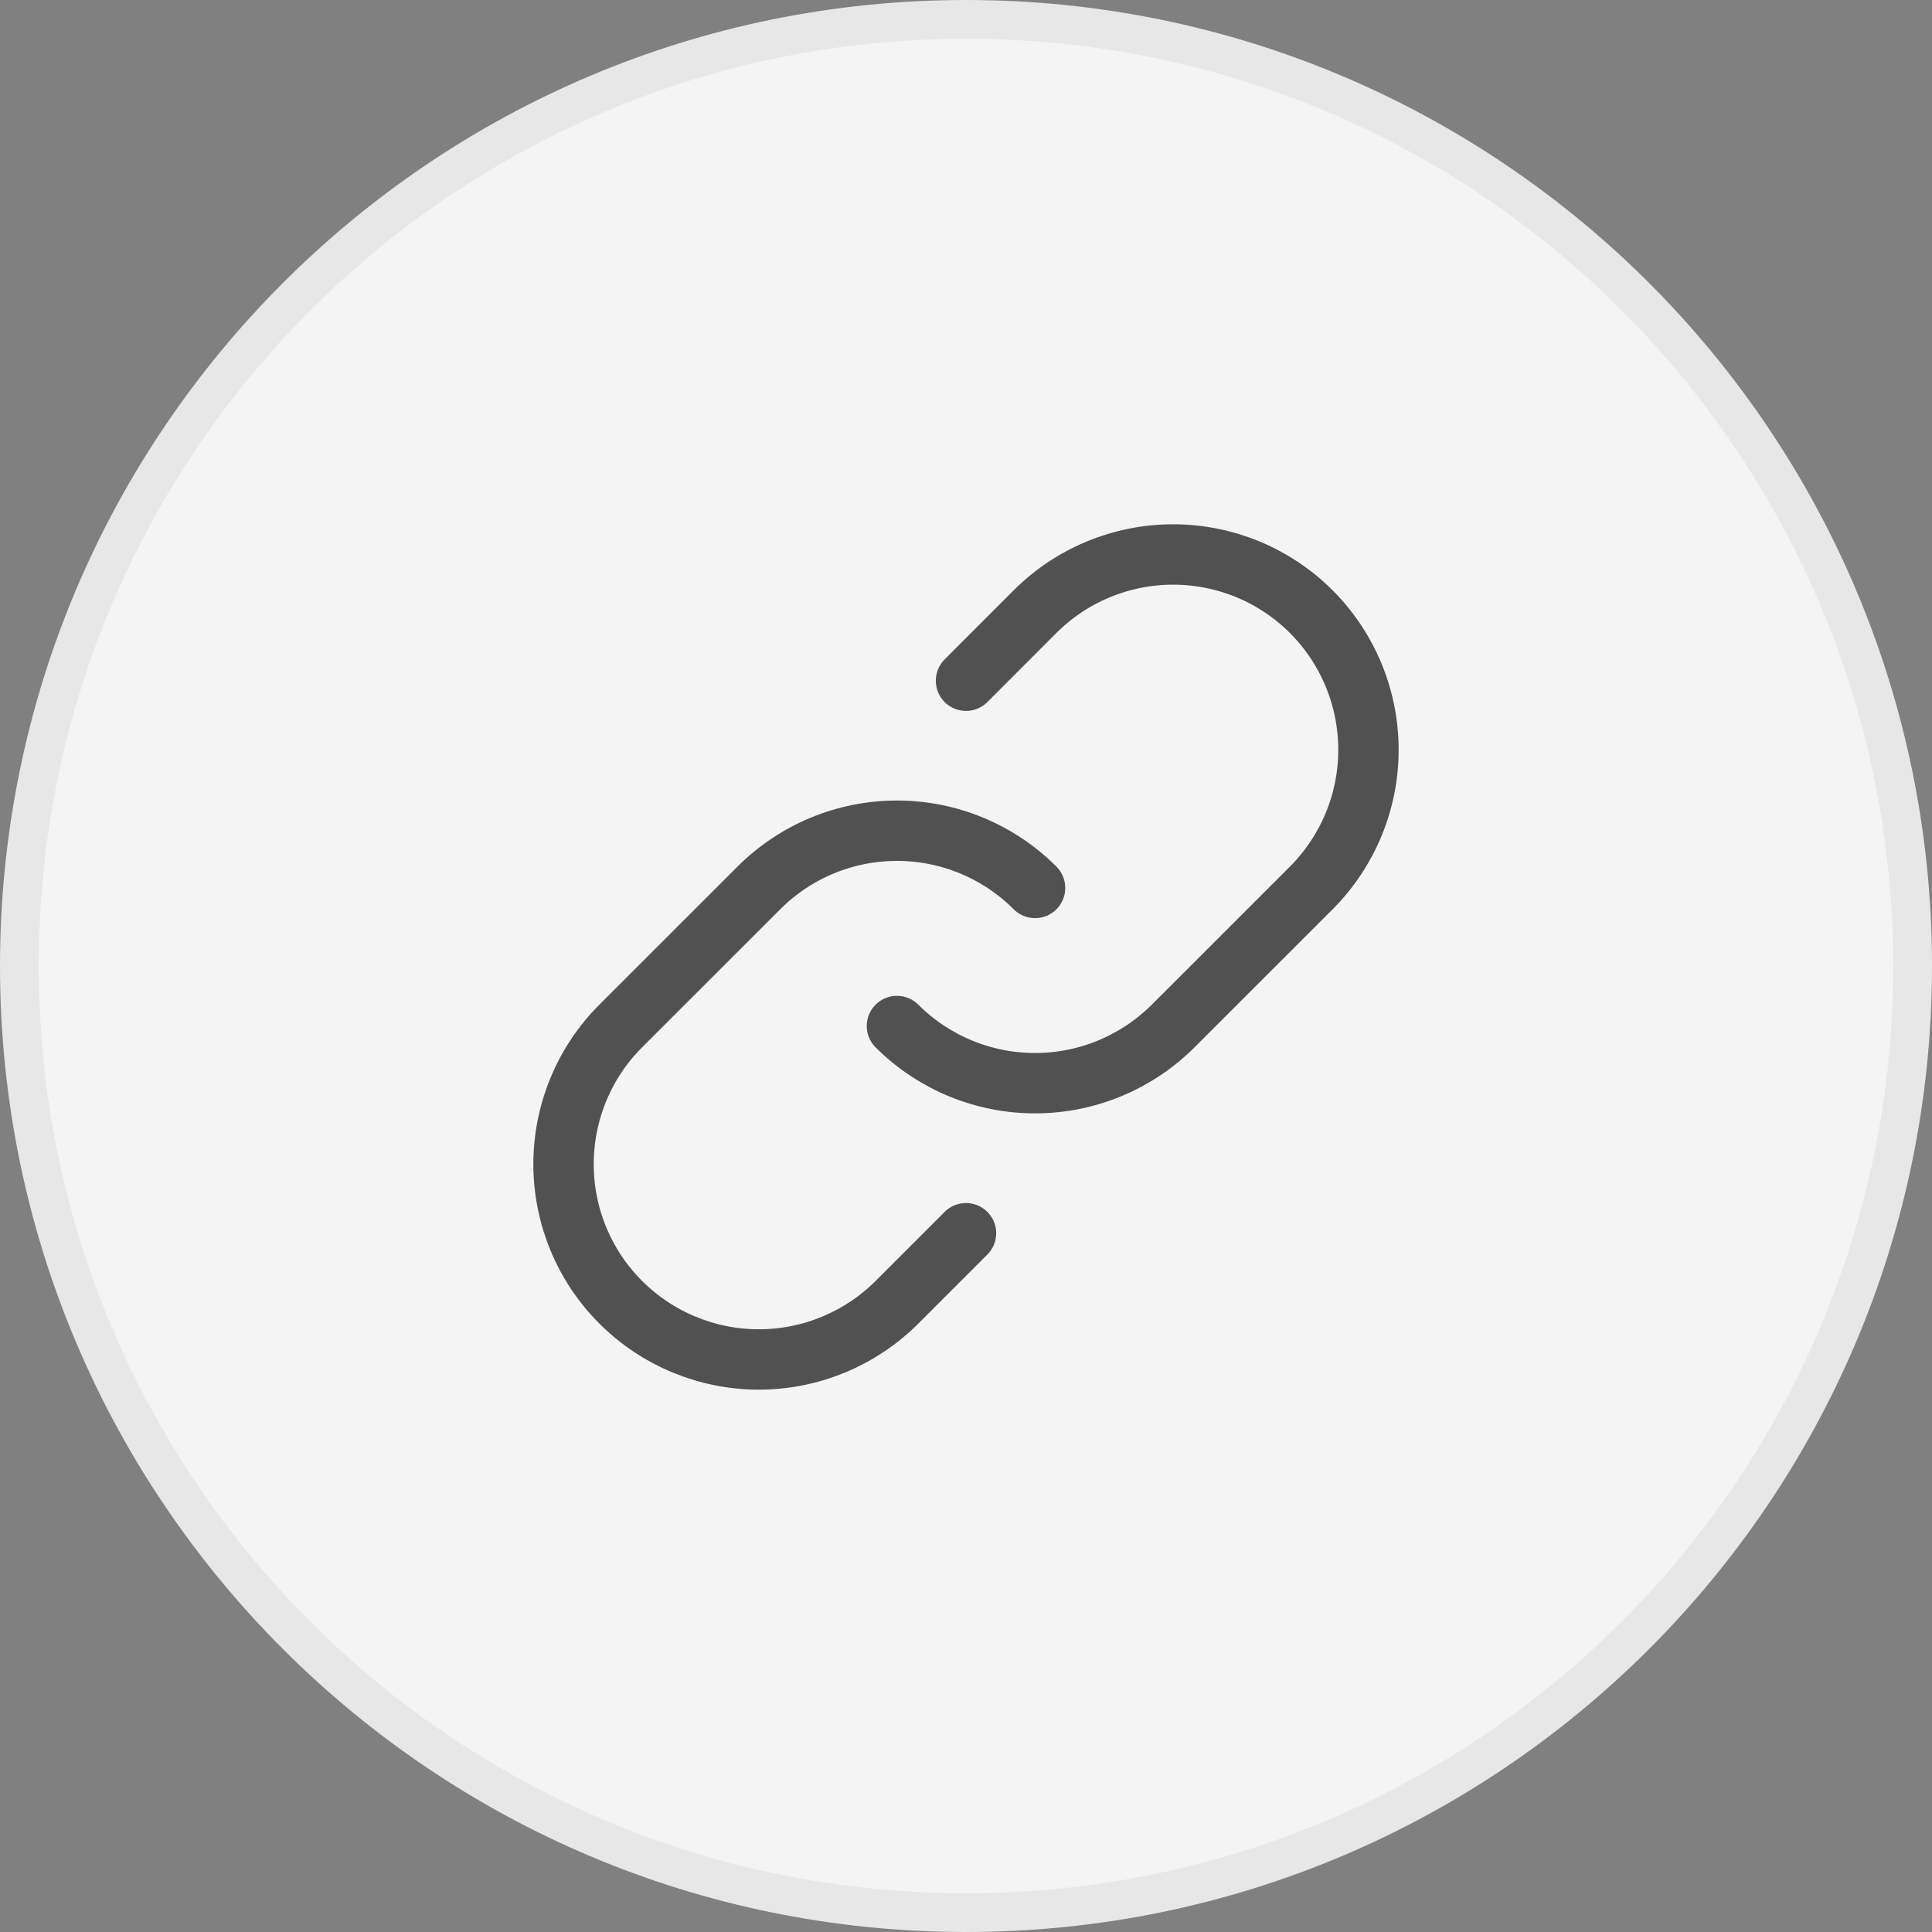
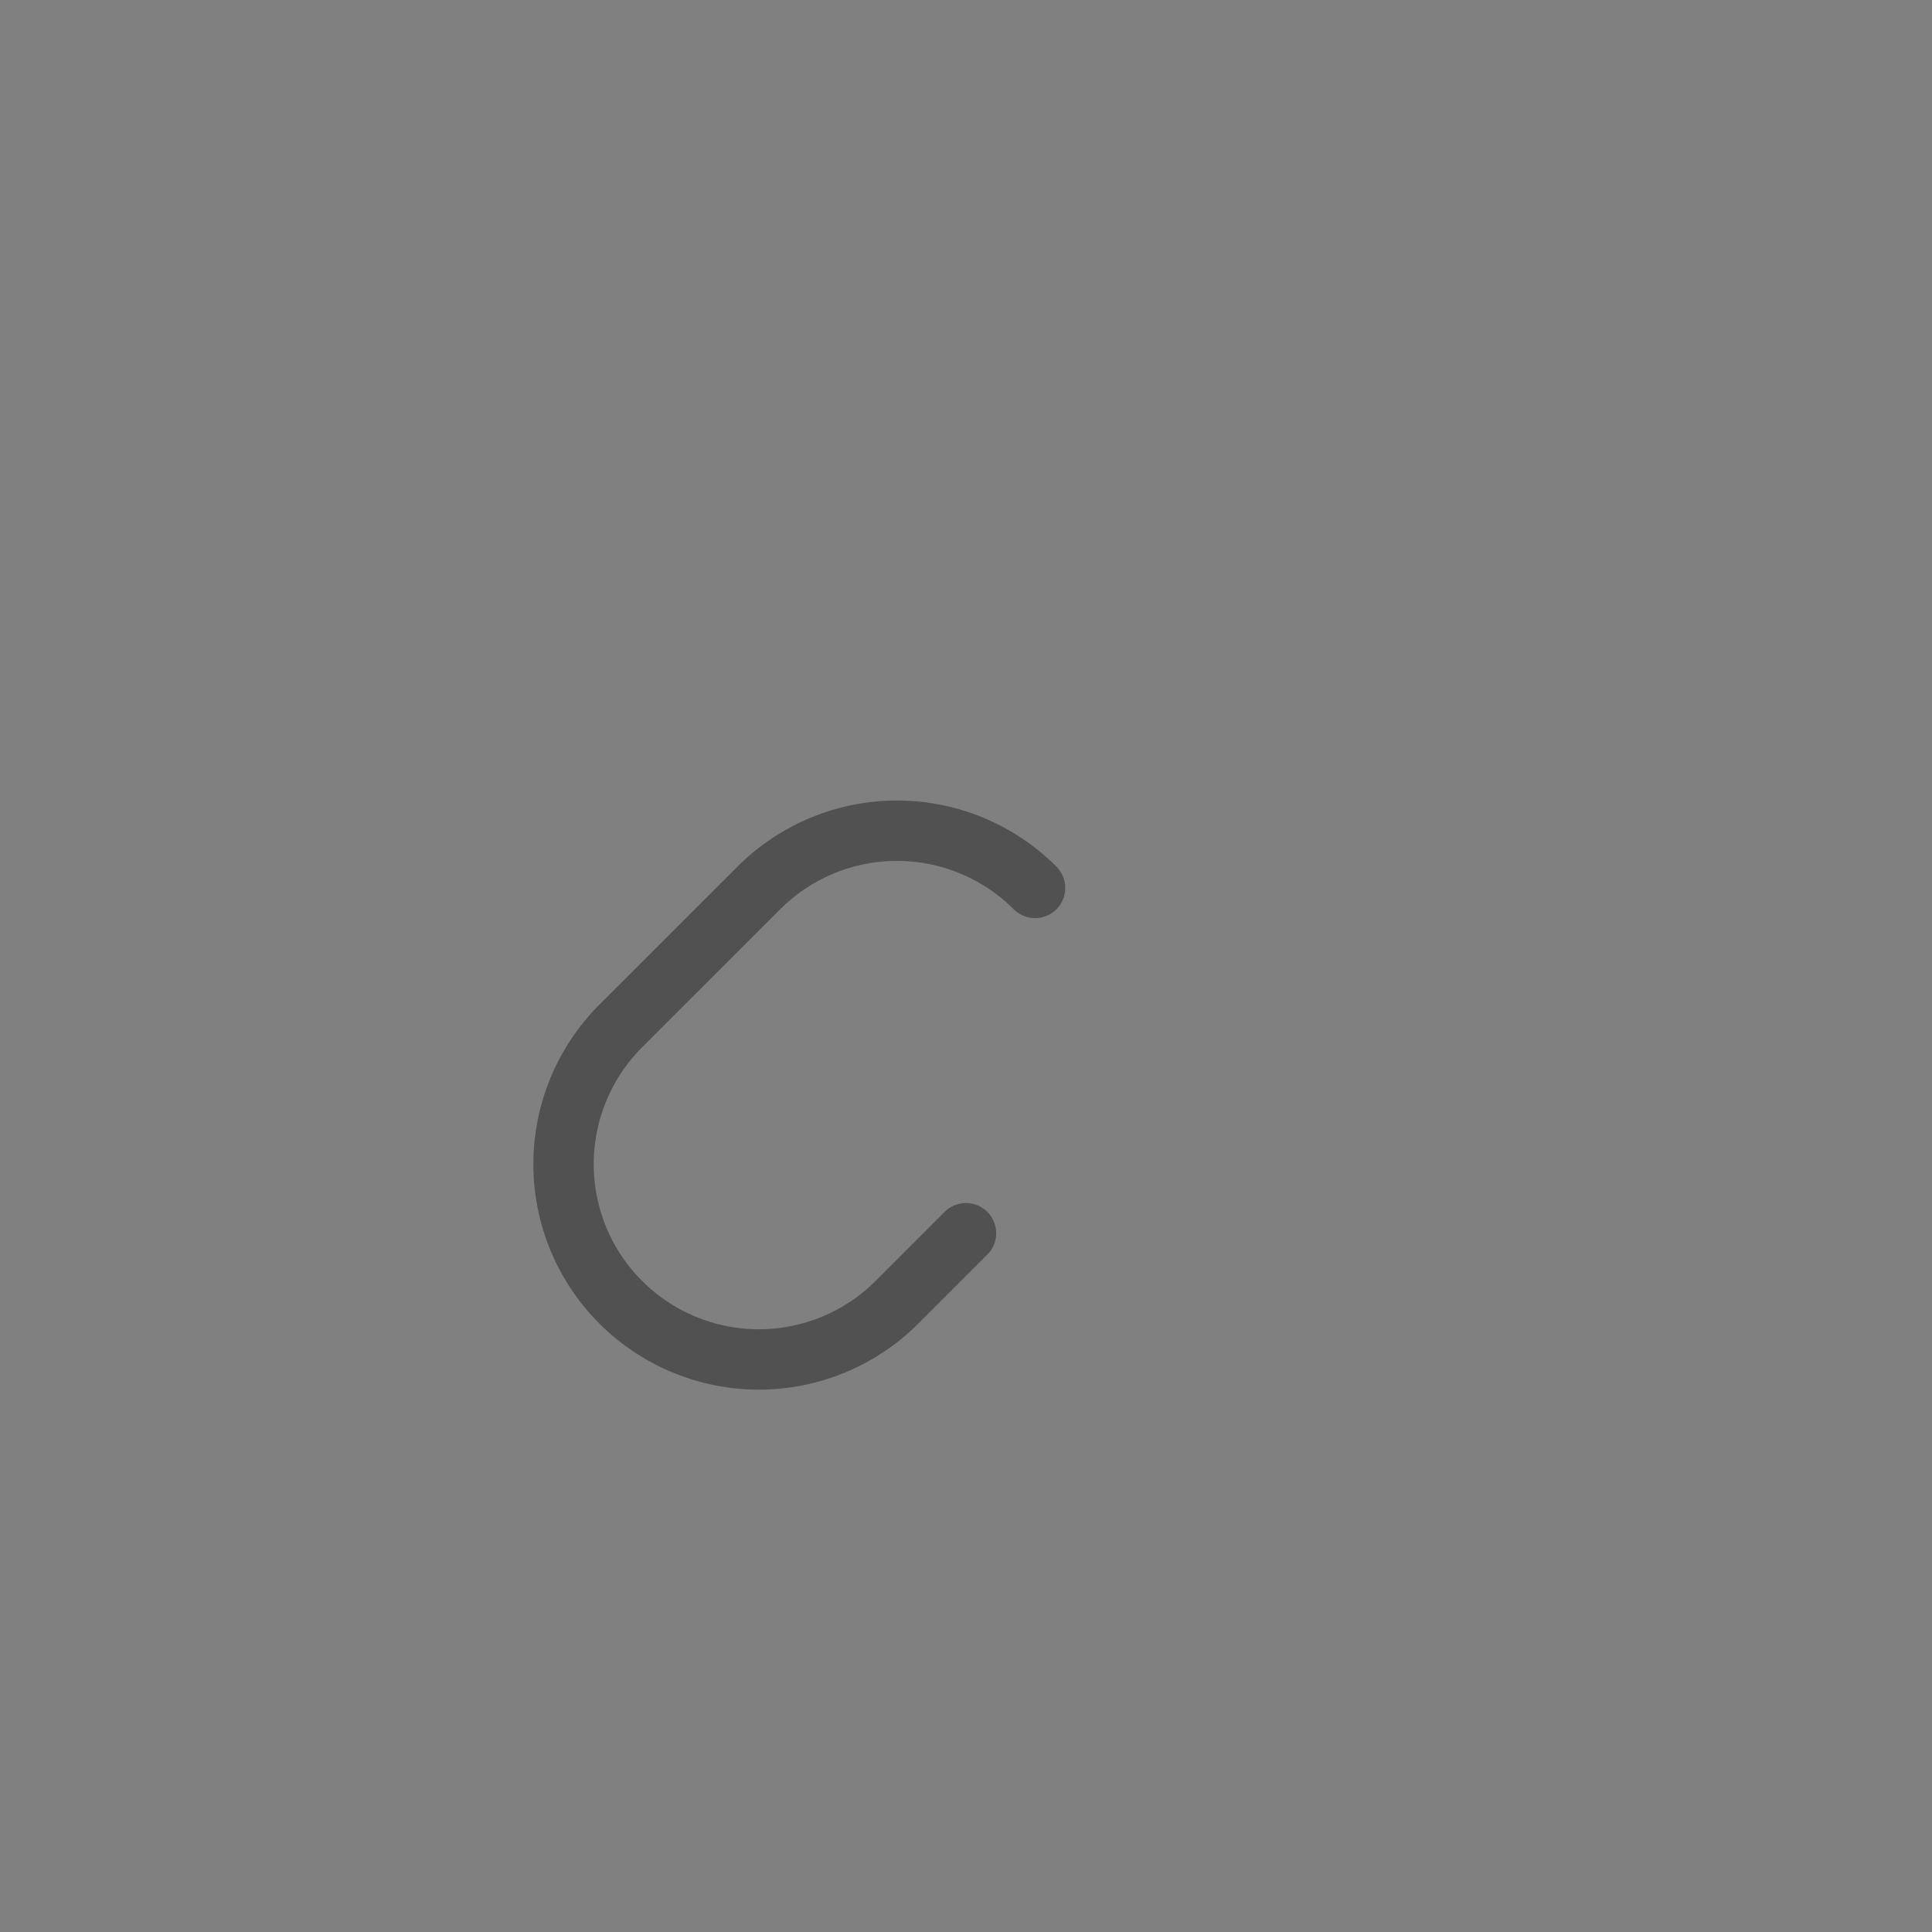
<svg xmlns="http://www.w3.org/2000/svg" width="32" height="32" viewBox="0 0 32 32" fill="none">
  <rect x="0" y="0" width="32" height="32" fill="#808080" stroke="none" />
-   <path d="M31.679 16C31.679 24.659 24.659 31.679 16 31.679C7.341 31.679 0.321 24.659 0.321 16C0.321 7.341 7.341 0.321 16 0.321C24.659 0.321 31.679 7.341 31.679 16Z" fill="#F4F4F4" stroke="#E7E7E7" stroke-width="0.642" />
  <path d="M17.144 14.707C16.537 14.1 15.714 13.759 14.857 13.759C13.999 13.759 13.176 14.1 12.569 14.707L10.281 16.994C9.674 17.601 9.334 18.424 9.334 19.282C9.334 20.14 9.674 20.963 10.281 21.569C10.888 22.176 11.711 22.517 12.569 22.517C13.427 22.517 14.25 22.176 14.857 21.569L16 20.426" stroke="#515151" stroke-linecap="round" stroke-linejoin="round" />
-   <path d="M14.856 16.994C15.463 17.6 16.285 17.941 17.143 17.941C18.001 17.941 18.824 17.6 19.431 16.994L21.719 14.707C22.325 14.1 22.666 13.277 22.666 12.419C22.666 11.561 22.325 10.738 21.719 10.131C21.112 9.524 20.289 9.184 19.431 9.184C18.573 9.184 17.75 9.524 17.143 10.131L16 11.275" stroke="#515151" stroke-linecap="round" stroke-linejoin="round" />
</svg>